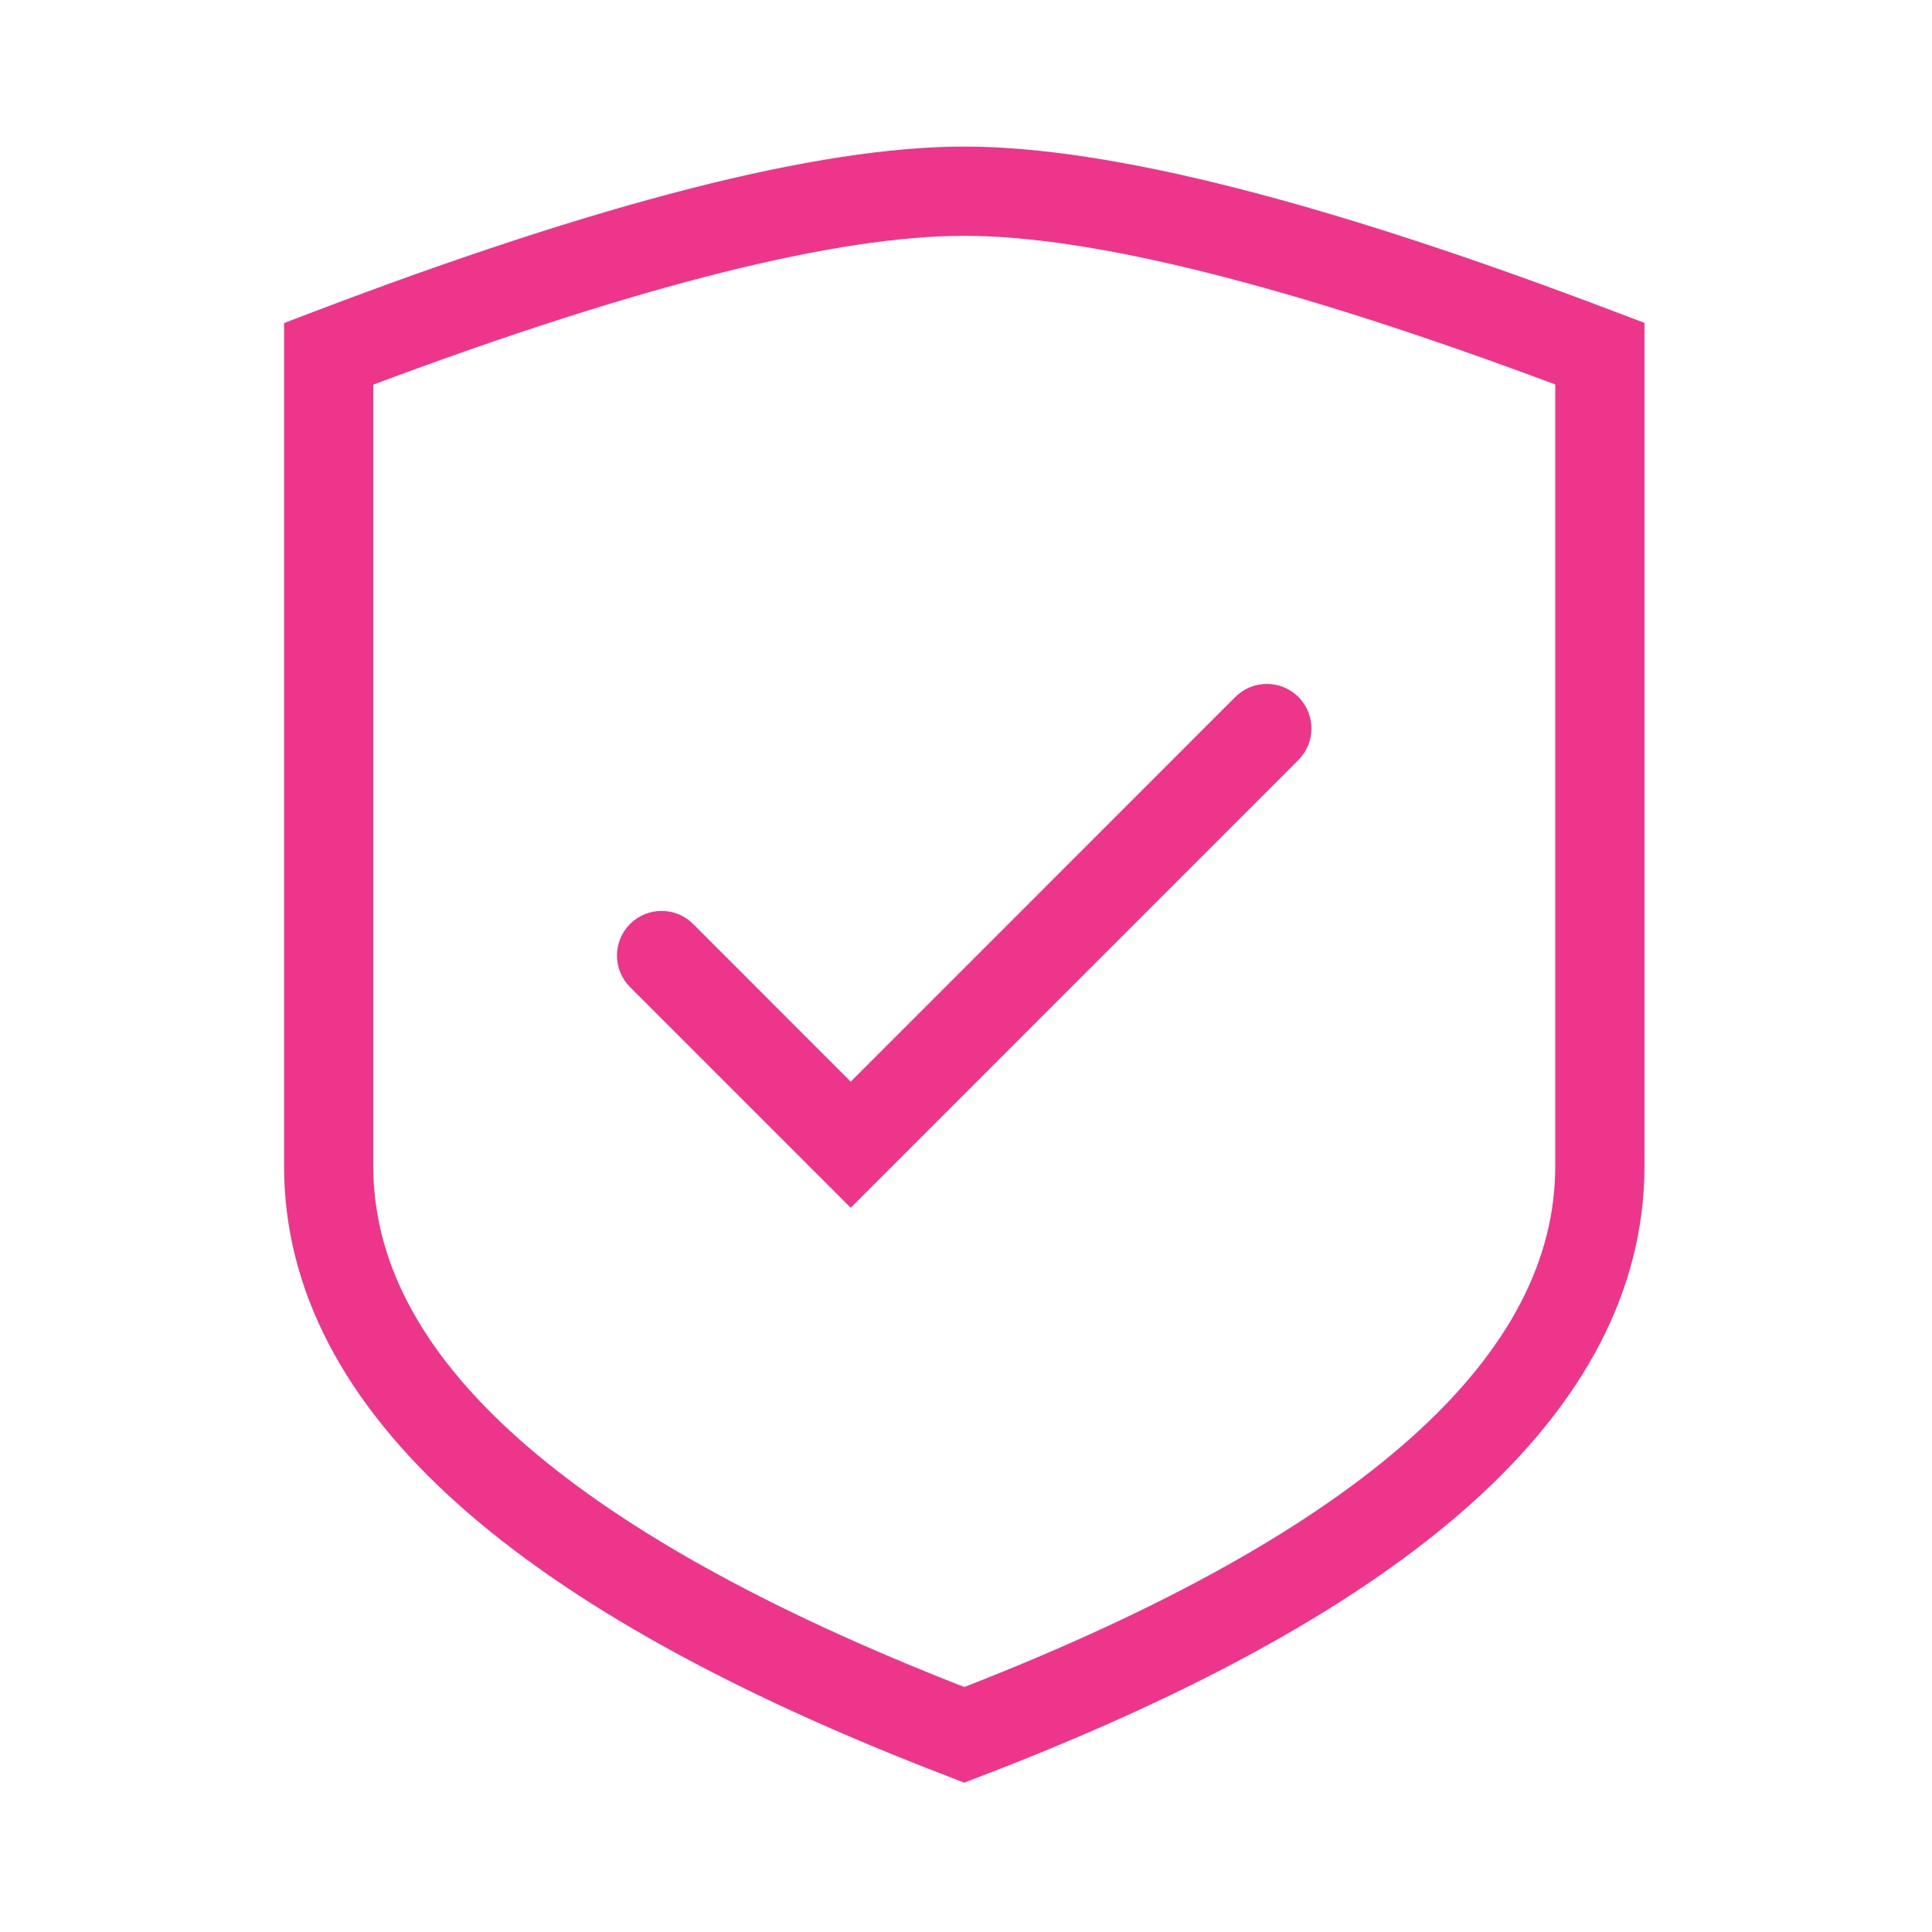
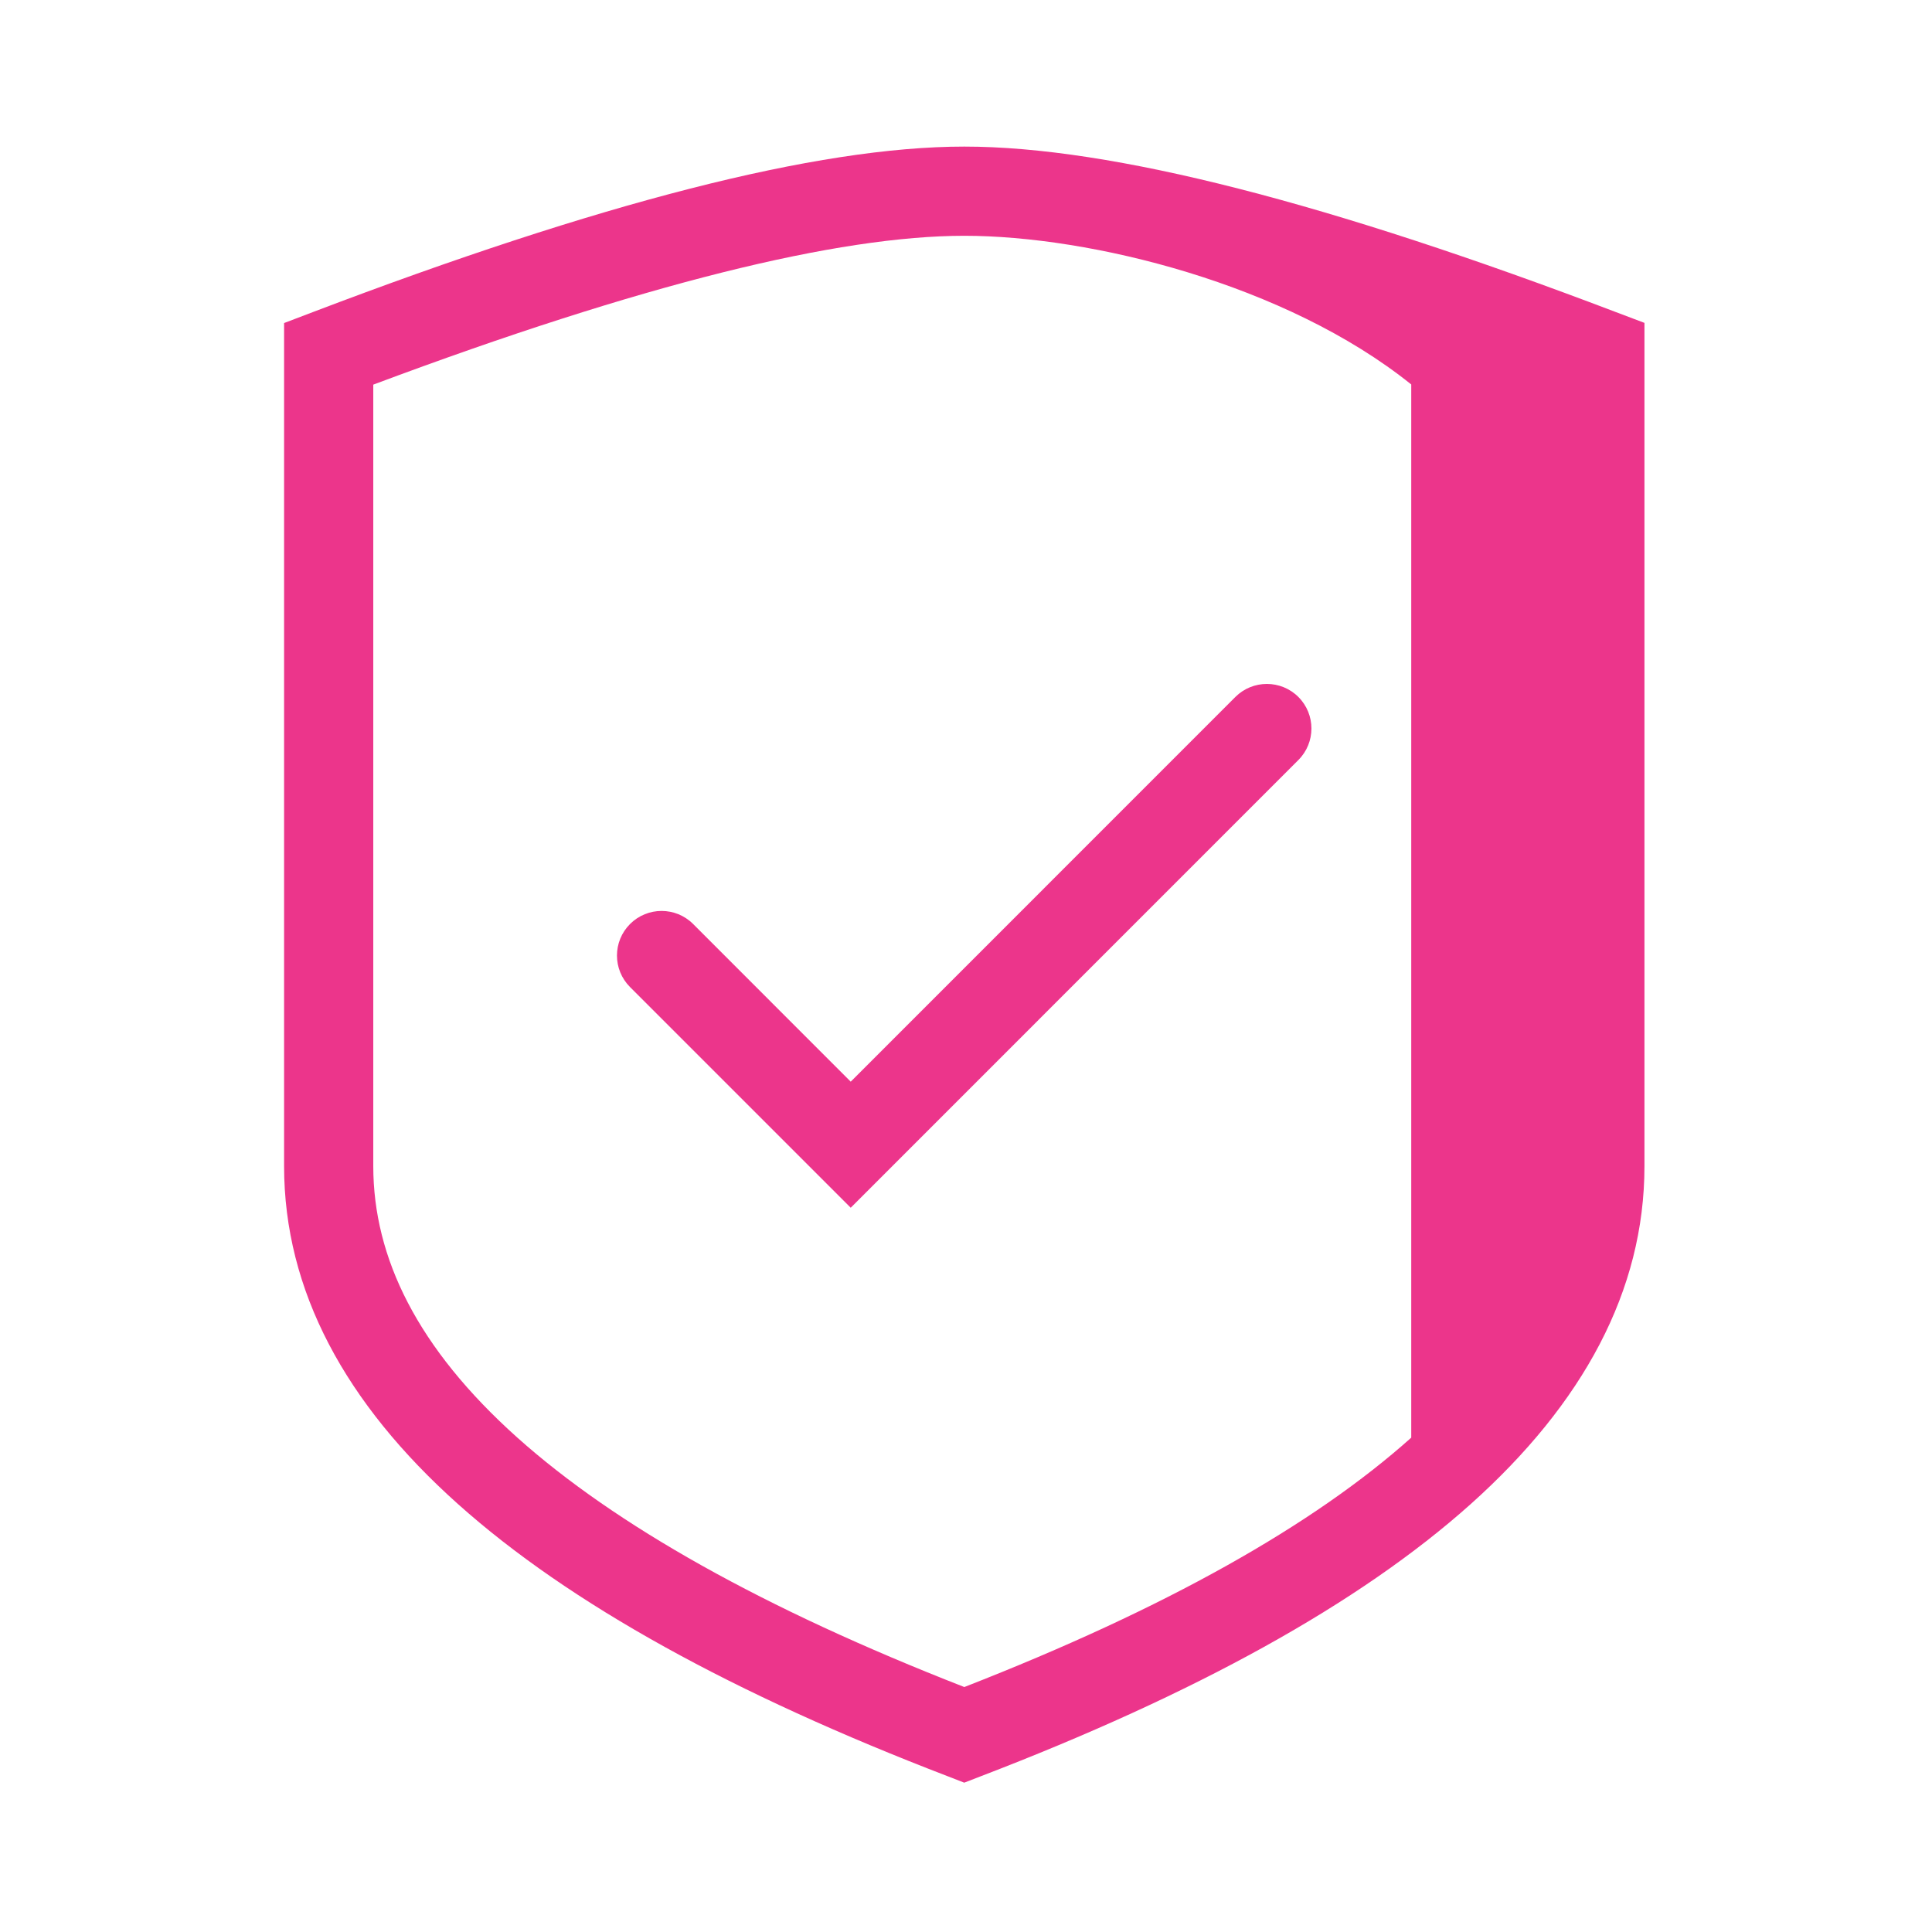
<svg xmlns="http://www.w3.org/2000/svg" width="1024" height="1024" viewBox="0 0 24 24" fill="none">
-   <path fill-rule="evenodd" clip-rule="evenodd" d="M4.637 4.778V14.486C4.637 15.628 5.189 16.75 6.426 17.858C7.639 18.943 9.478 19.981 11.979 20.957C14.479 19.982 16.318 18.944 17.531 17.859C18.768 16.752 19.32 15.629 19.32 14.486V4.776C15.973 3.525 13.54 2.929 11.979 2.929C10.417 2.929 7.984 3.525 4.637 4.778ZM3.886 3.877C7.429 2.528 10.144 1.821 11.979 1.821C13.813 1.821 16.528 2.528 20.071 3.876L20.428 4.011V14.486C20.428 16.035 19.664 17.436 18.27 18.684C16.883 19.925 14.839 21.048 12.177 22.068L11.978 22.145L11.78 22.068C9.119 21.047 7.075 19.924 5.688 18.683C4.293 17.435 3.529 16.035 3.529 14.486V4.013L3.886 3.877ZM16.129 8.658C16.345 8.874 16.345 9.225 16.129 9.441L10.568 15.003L7.827 12.262C7.61 12.045 7.61 11.695 7.827 11.478C8.043 11.262 8.394 11.262 8.61 11.478L10.568 13.437L15.346 8.658C15.562 8.442 15.913 8.442 16.129 8.658Z" fill="#EC358B" />
+   <path fill-rule="evenodd" clip-rule="evenodd" d="M4.637 4.778V14.486C4.637 15.628 5.189 16.75 6.426 17.858C7.639 18.943 9.478 19.981 11.979 20.957C14.479 19.982 16.318 18.944 17.531 17.859V4.776C15.973 3.525 13.54 2.929 11.979 2.929C10.417 2.929 7.984 3.525 4.637 4.778ZM3.886 3.877C7.429 2.528 10.144 1.821 11.979 1.821C13.813 1.821 16.528 2.528 20.071 3.876L20.428 4.011V14.486C20.428 16.035 19.664 17.436 18.27 18.684C16.883 19.925 14.839 21.048 12.177 22.068L11.978 22.145L11.78 22.068C9.119 21.047 7.075 19.924 5.688 18.683C4.293 17.435 3.529 16.035 3.529 14.486V4.013L3.886 3.877ZM16.129 8.658C16.345 8.874 16.345 9.225 16.129 9.441L10.568 15.003L7.827 12.262C7.61 12.045 7.61 11.695 7.827 11.478C8.043 11.262 8.394 11.262 8.61 11.478L10.568 13.437L15.346 8.658C15.562 8.442 15.913 8.442 16.129 8.658Z" fill="#EC358B" />
</svg>